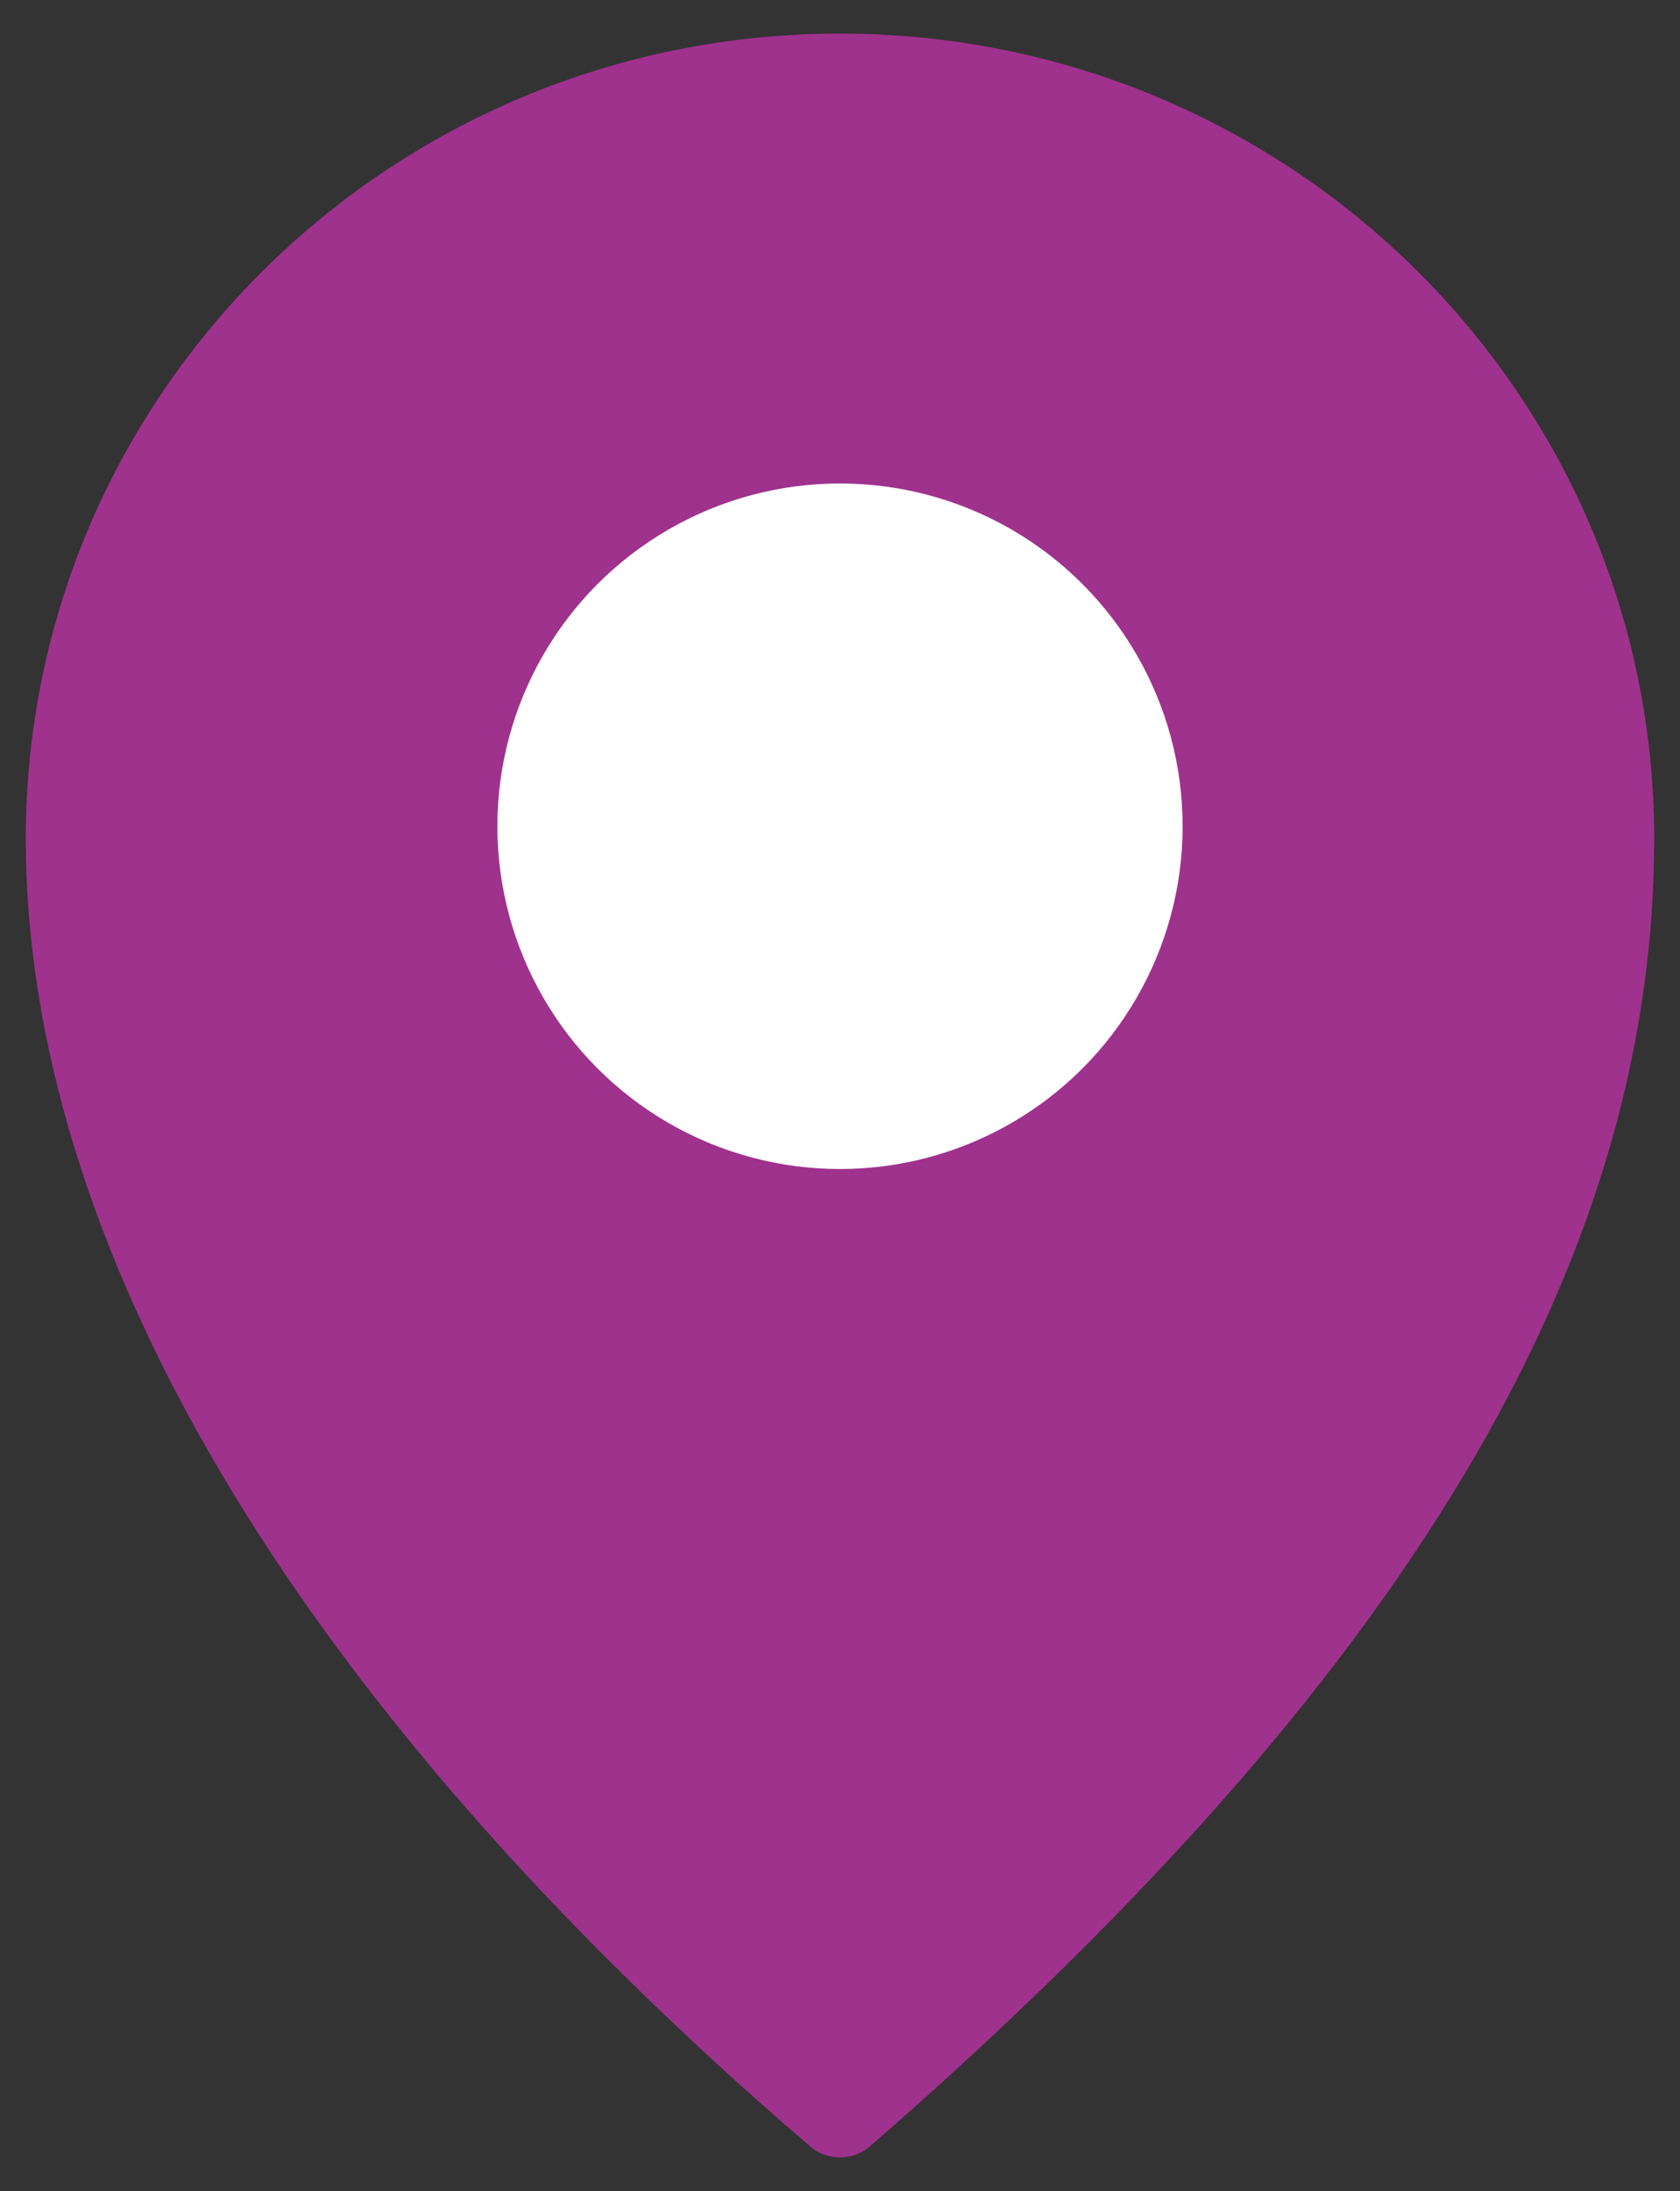
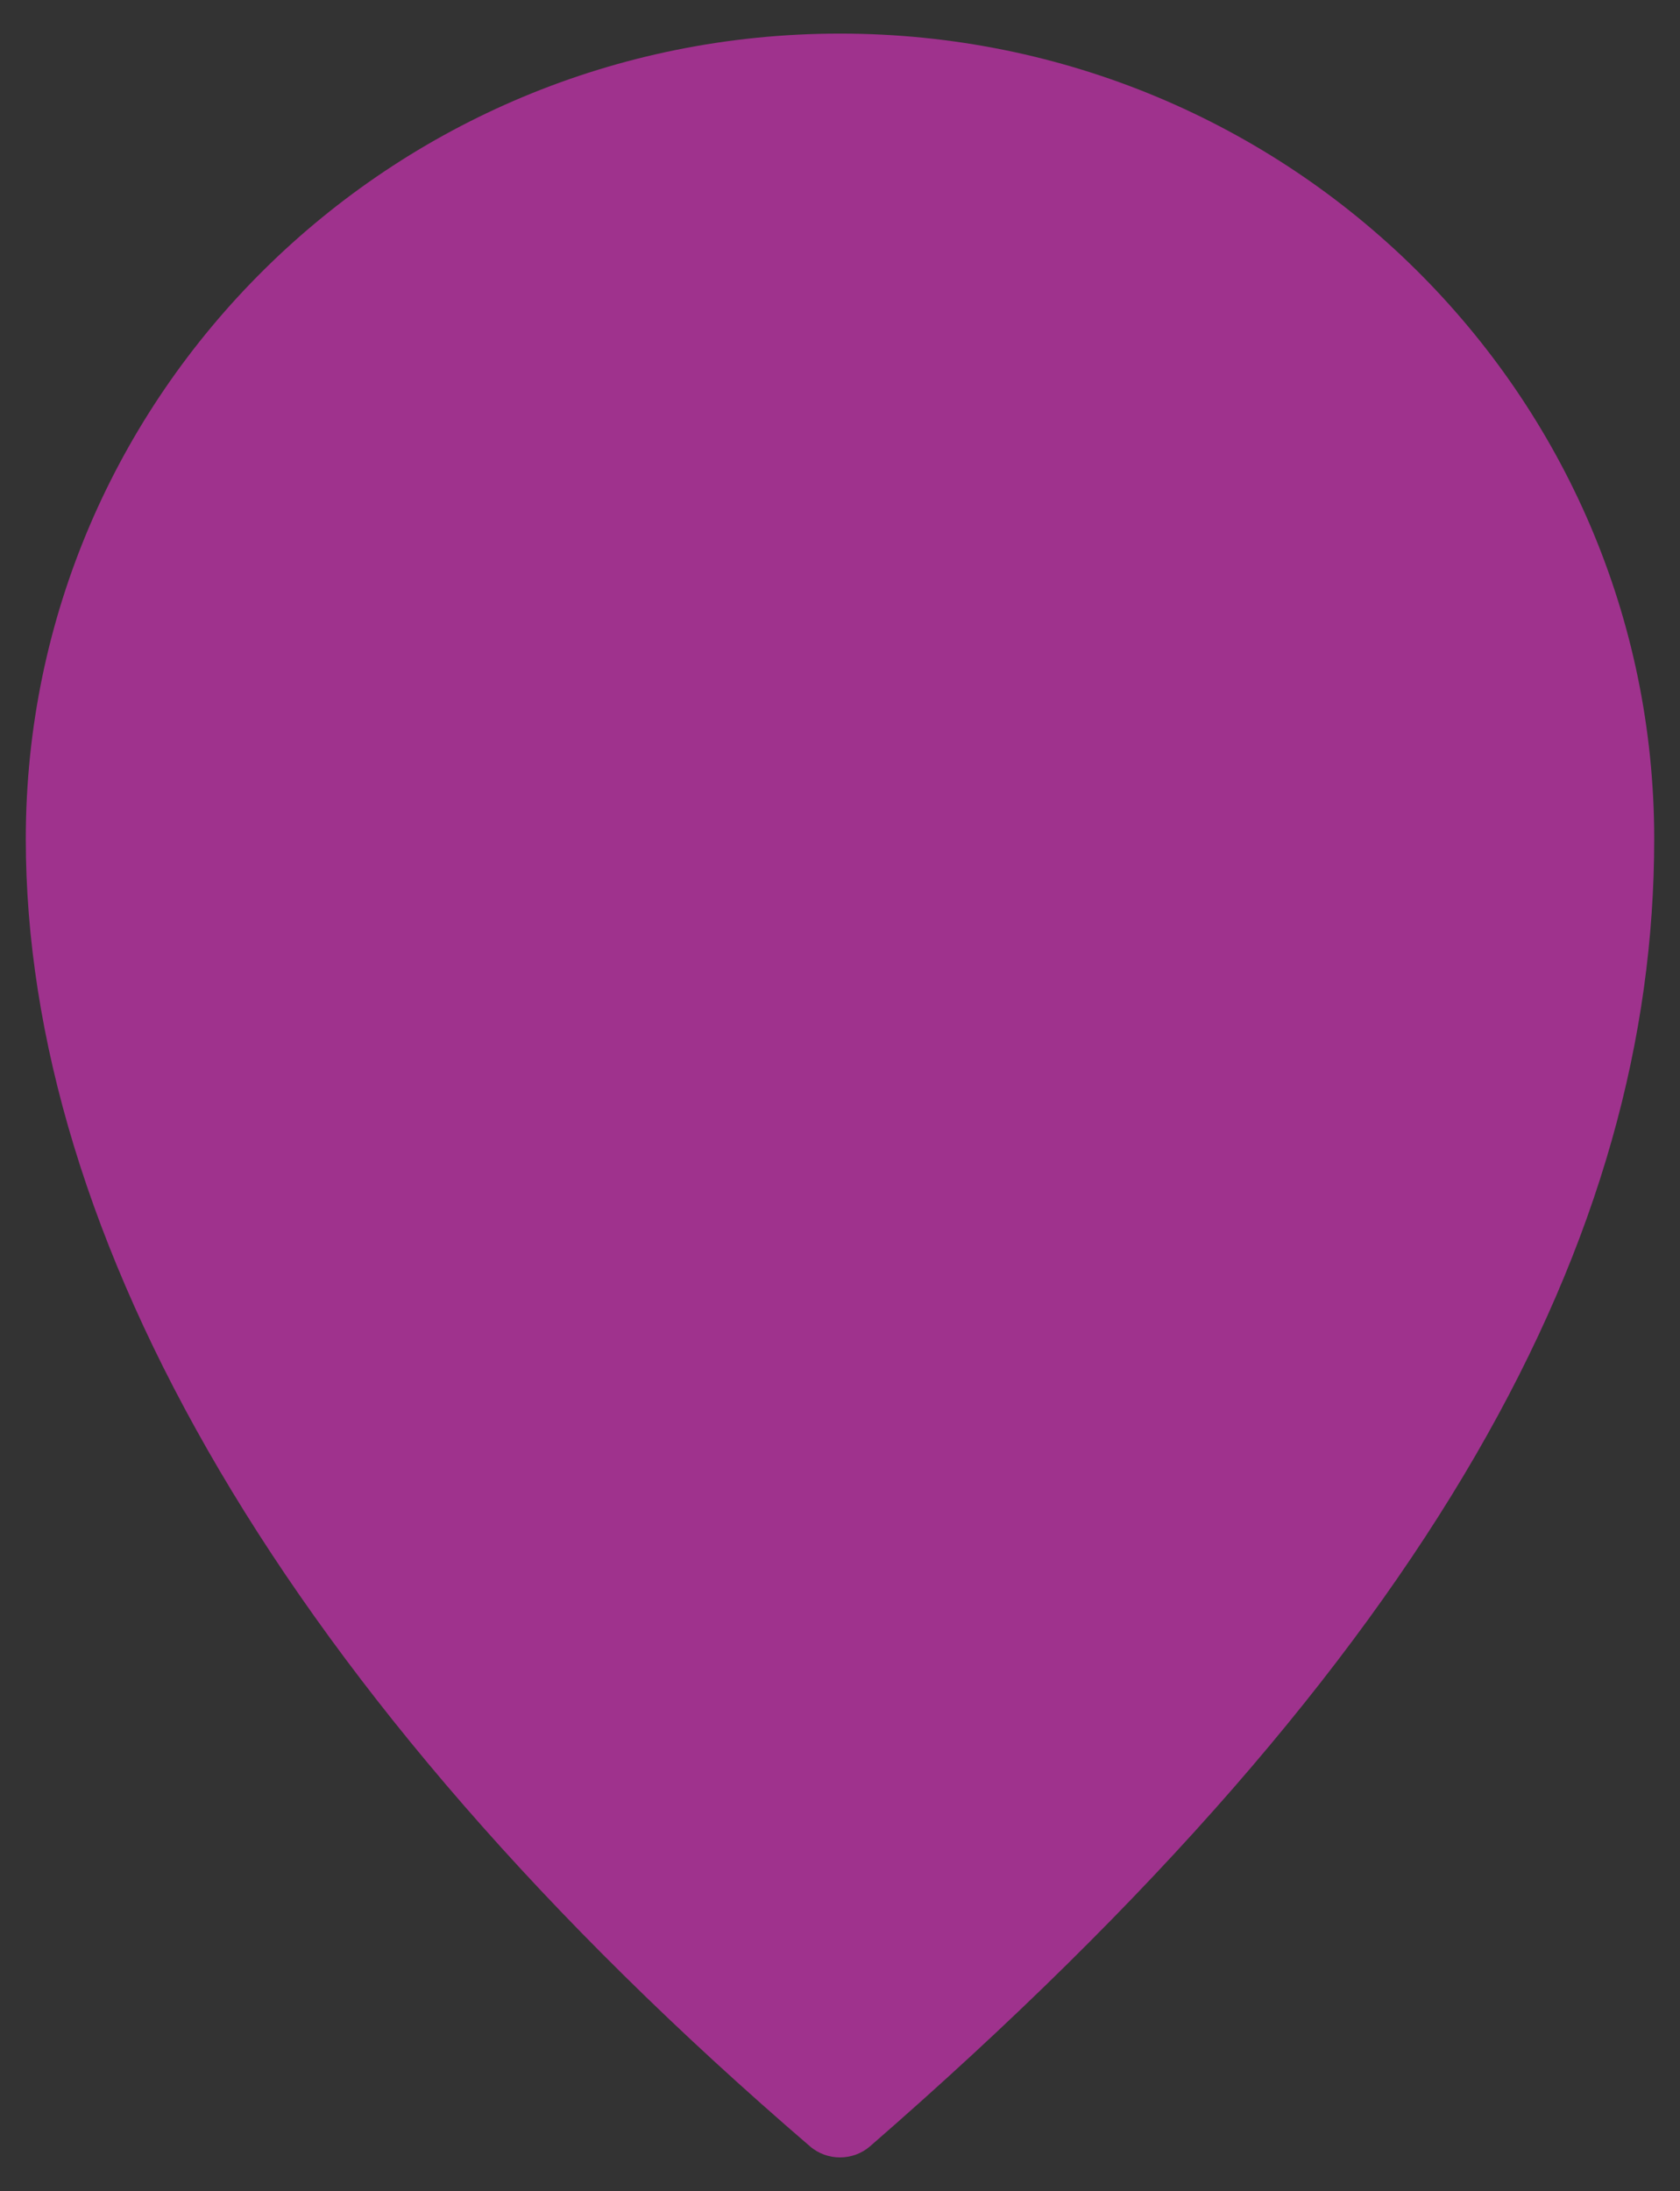
<svg xmlns="http://www.w3.org/2000/svg" id="Calque_1" data-name="Calque 1" viewBox="0 0 69.04 90">
  <rect x="0" y="0" width="69.04" height="90" fill="#333333" stroke="none" />
  <defs>
    <style>
      .cls-1 {
        fill: #9f328d;
      }

      .cls-2 {
        fill: #fff;
      }
    </style>
  </defs>
  <path class="cls-1" d="m67.98,34.46c0,16.26-8.85,33.38-32.22,53.7-.7.61-1.77.62-2.48,0C11.55,69.5,1.06,50.7,1.06,34.46,1.06,16.19,16.04,1.38,34.52,1.38s33.46,14.81,33.46,33.08Z" />
-   <circle class="cls-2" cx="34.52" cy="33.94" r="14.08" />
</svg>